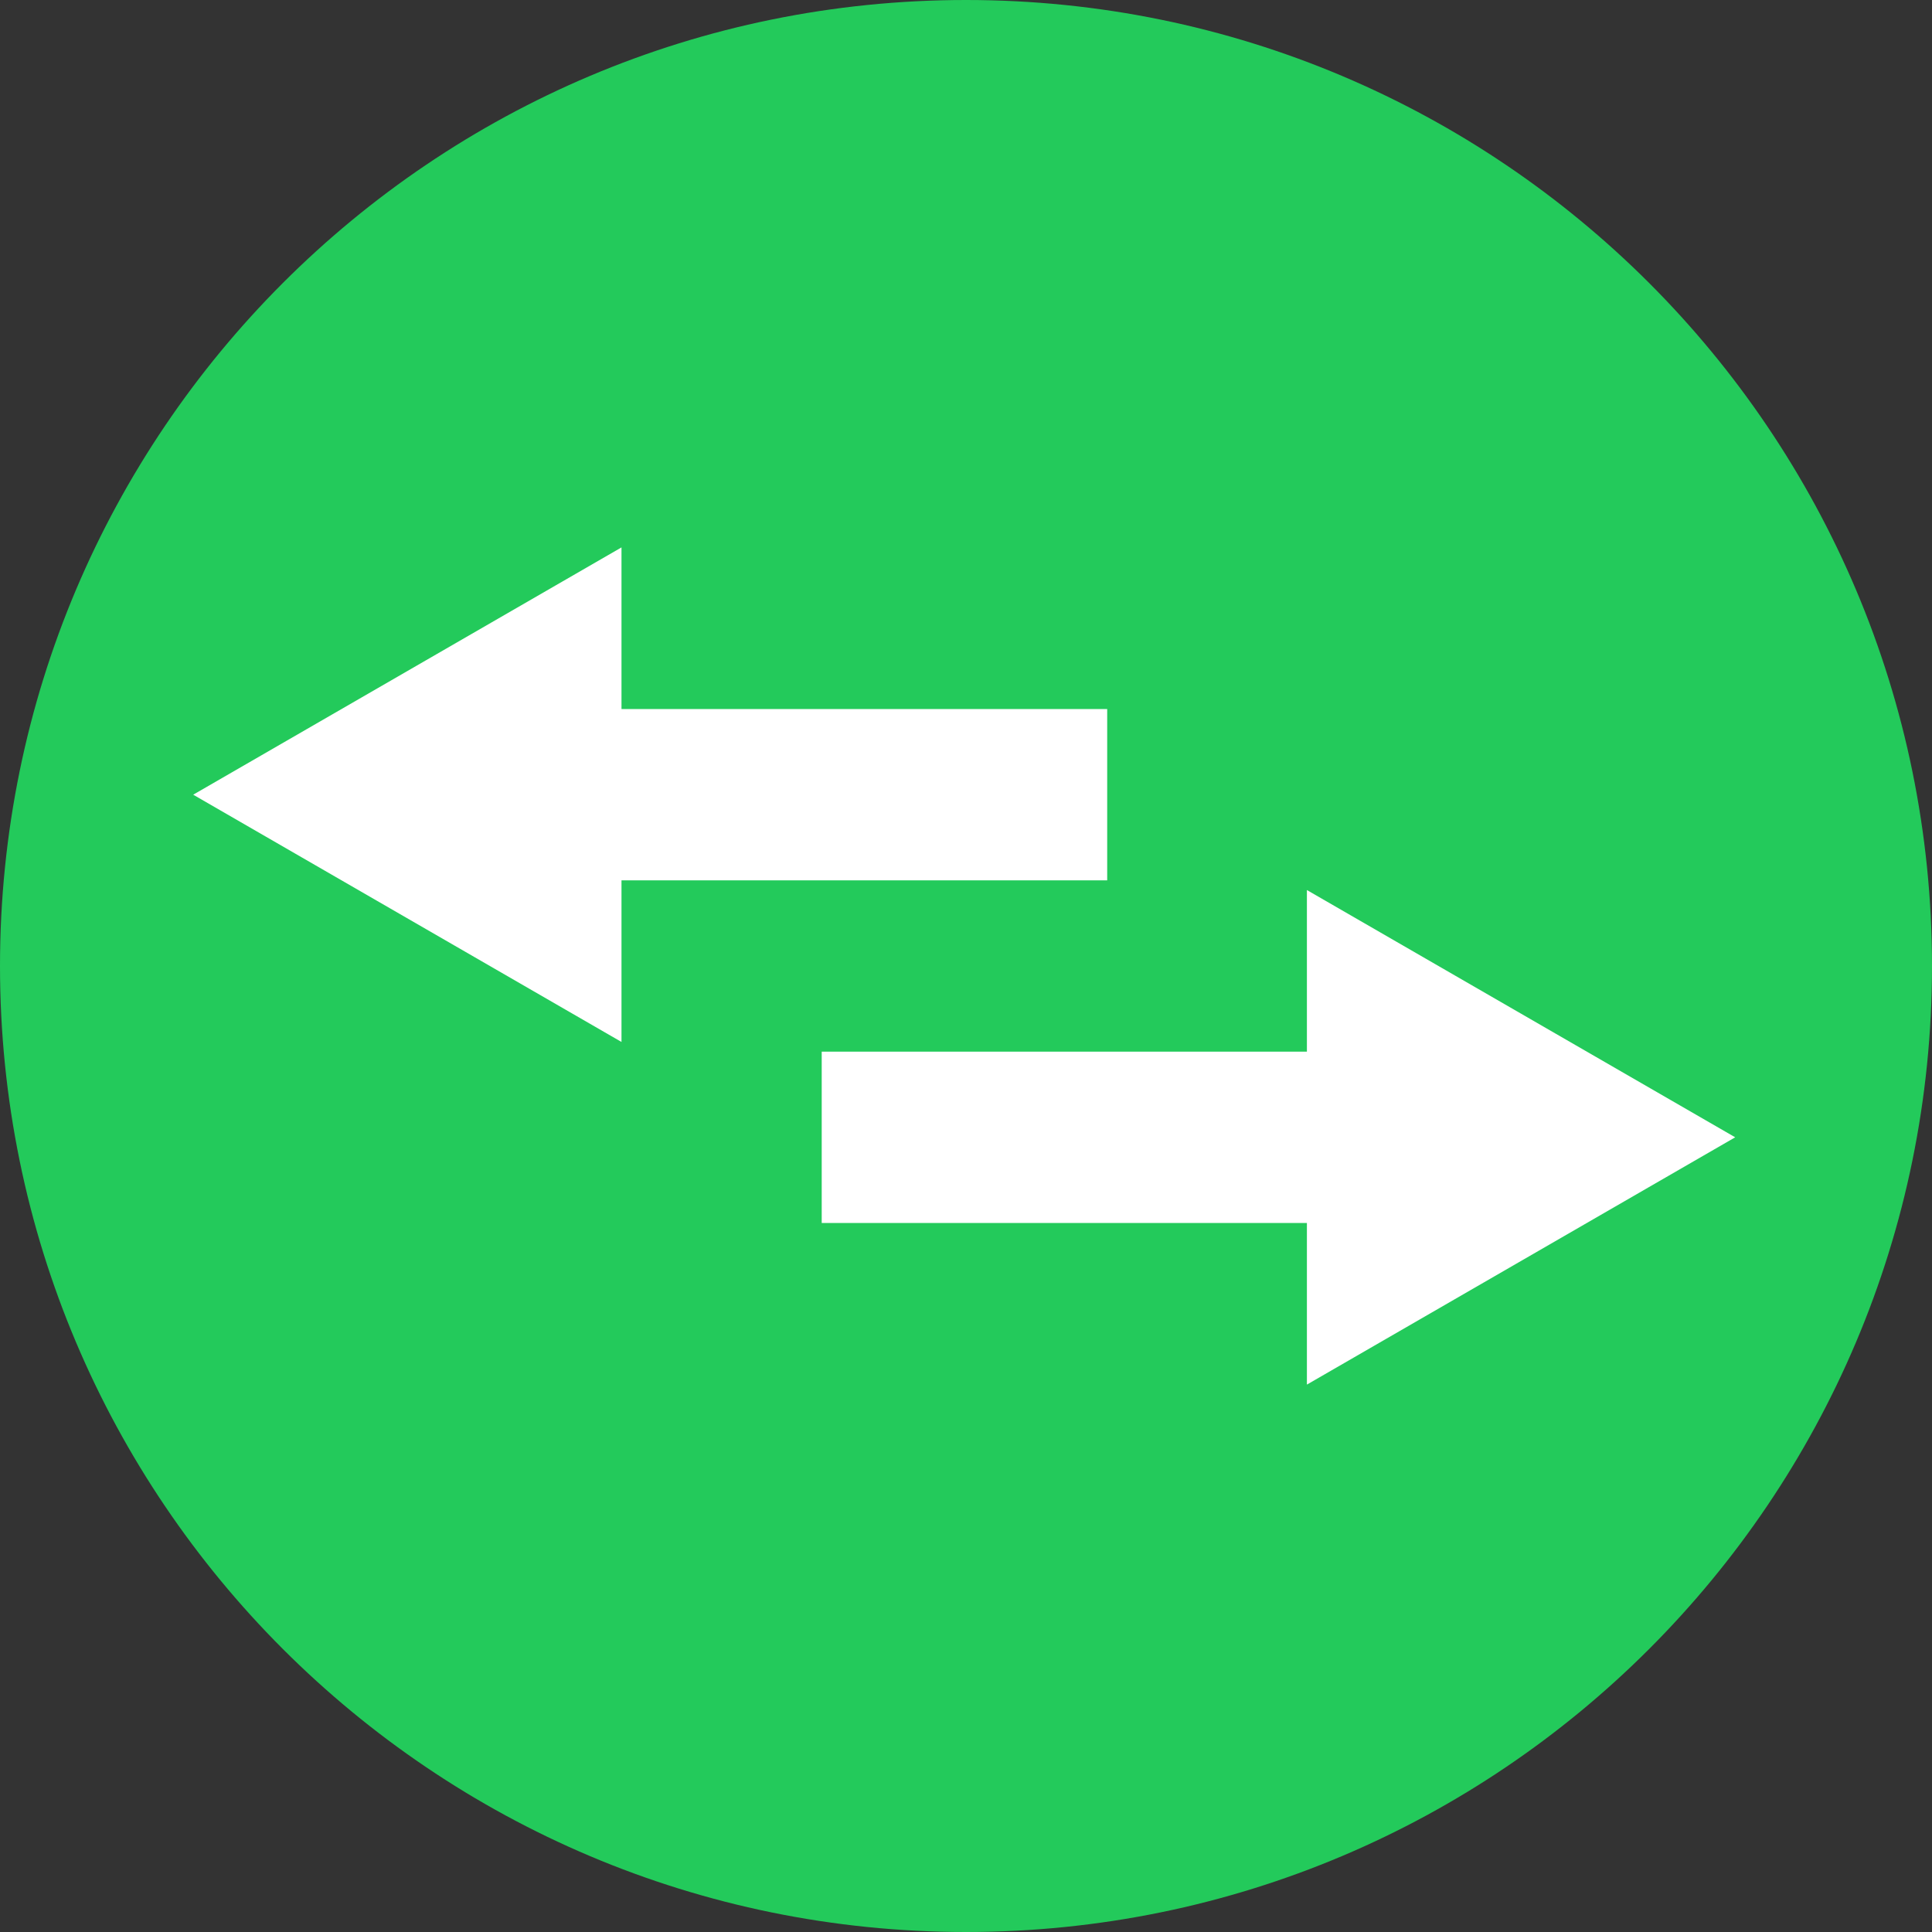
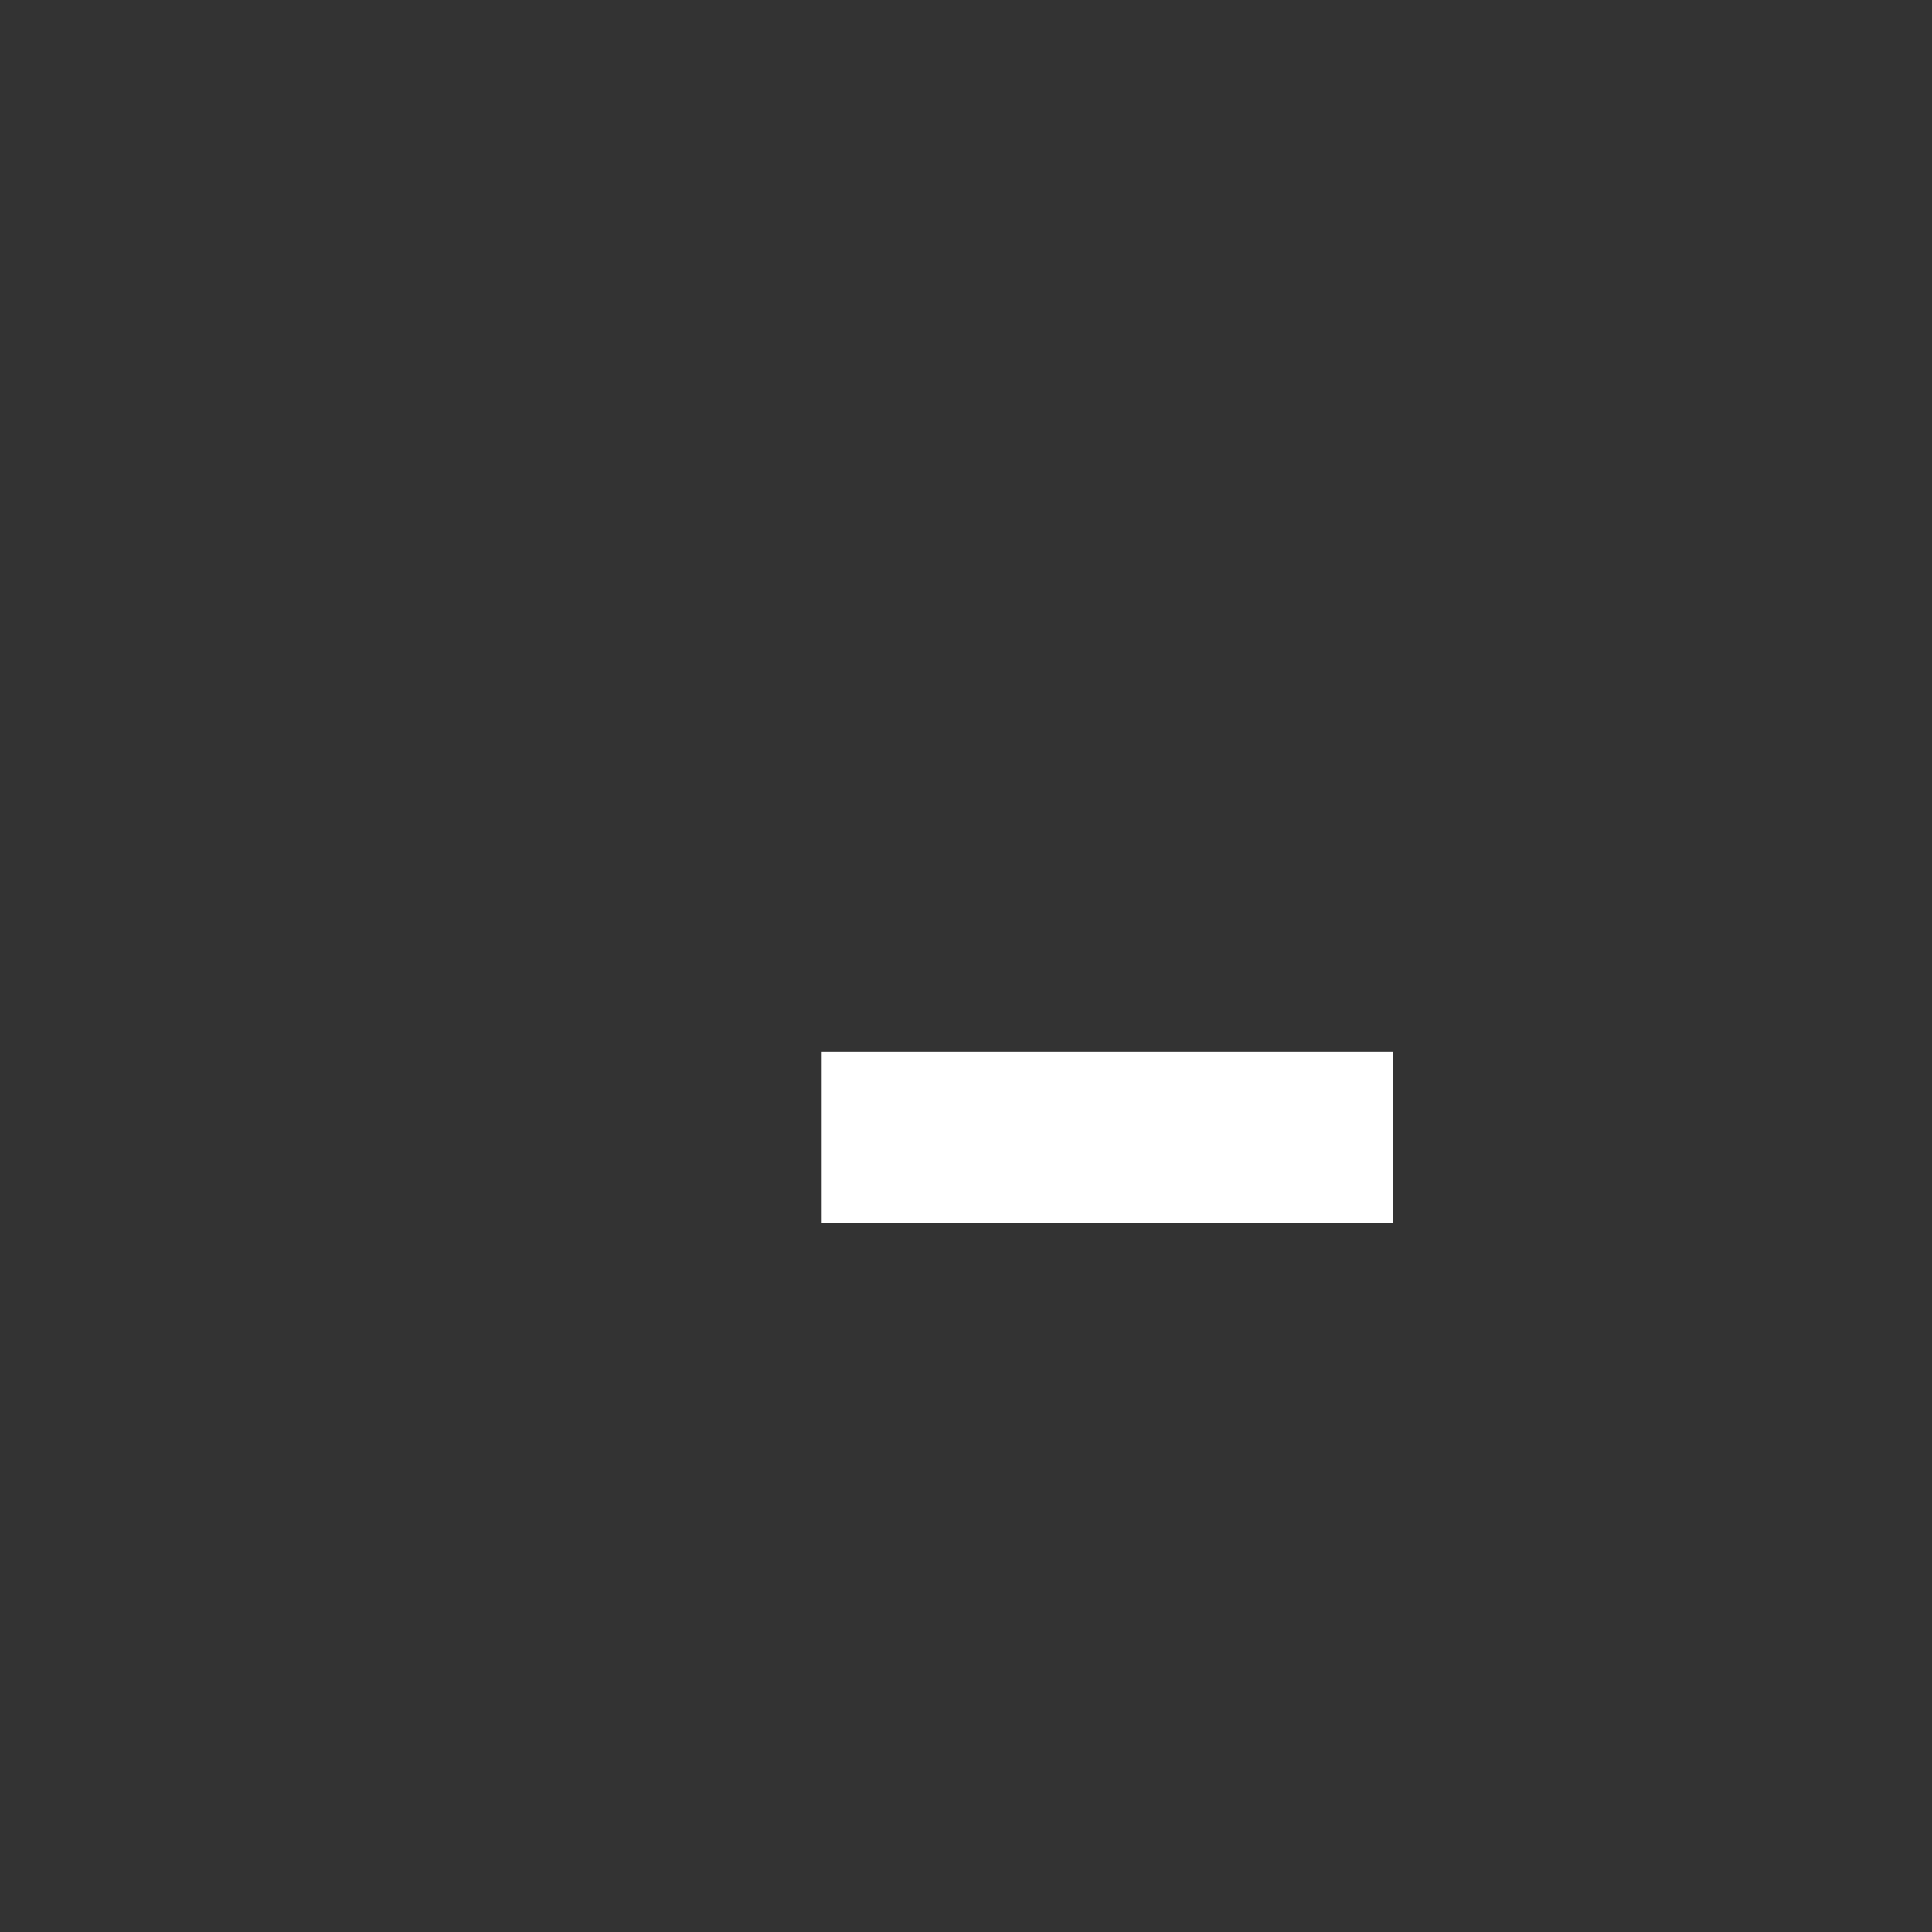
<svg xmlns="http://www.w3.org/2000/svg" width="60" height="60" viewBox="0 0 60 60" fill="none">
  <rect x="0" y="0" width="60" height="60" fill="#333333" stroke="none" />
  <g id="Group 1707478837">
-     <path id="Ellipse 2" d="M60 30C60 46.569 46.569 60 30 60C13.431 60 0 46.569 0 30C0 13.431 13.431 0 30 0C46.569 0 60 13.431 60 30Z" fill="#23CA5B" />
    <g id="Group 1707478917">
      <g id="Group 1707478858">
-         <path id="Vector 3 (Stroke)" fill-rule="evenodd" clip-rule="evenodd" d="M16.65 27.34L34.385 27.34L34.385 22.02L16.65 22.02L16.65 27.34Z" fill="white" />
-         <path id="Polygon 2" d="M6 24.68L19.301 32.359L19.301 17L6 24.68Z" fill="white" />
+         <path id="Polygon 2" d="M6 24.68L19.301 17L6 24.68Z" fill="white" />
      </g>
      <g id="Group 1707478916">
        <path id="Vector 3 (Stroke)_2" fill-rule="evenodd" clip-rule="evenodd" d="M43.254 37.981L25.519 37.981L25.519 32.66L43.254 32.66L43.254 37.981Z" fill="white" />
-         <path id="Polygon 2_2" d="M53.888 35.32L40.587 43L40.587 27.641L53.888 35.32Z" fill="white" />
      </g>
    </g>
  </g>
</svg>